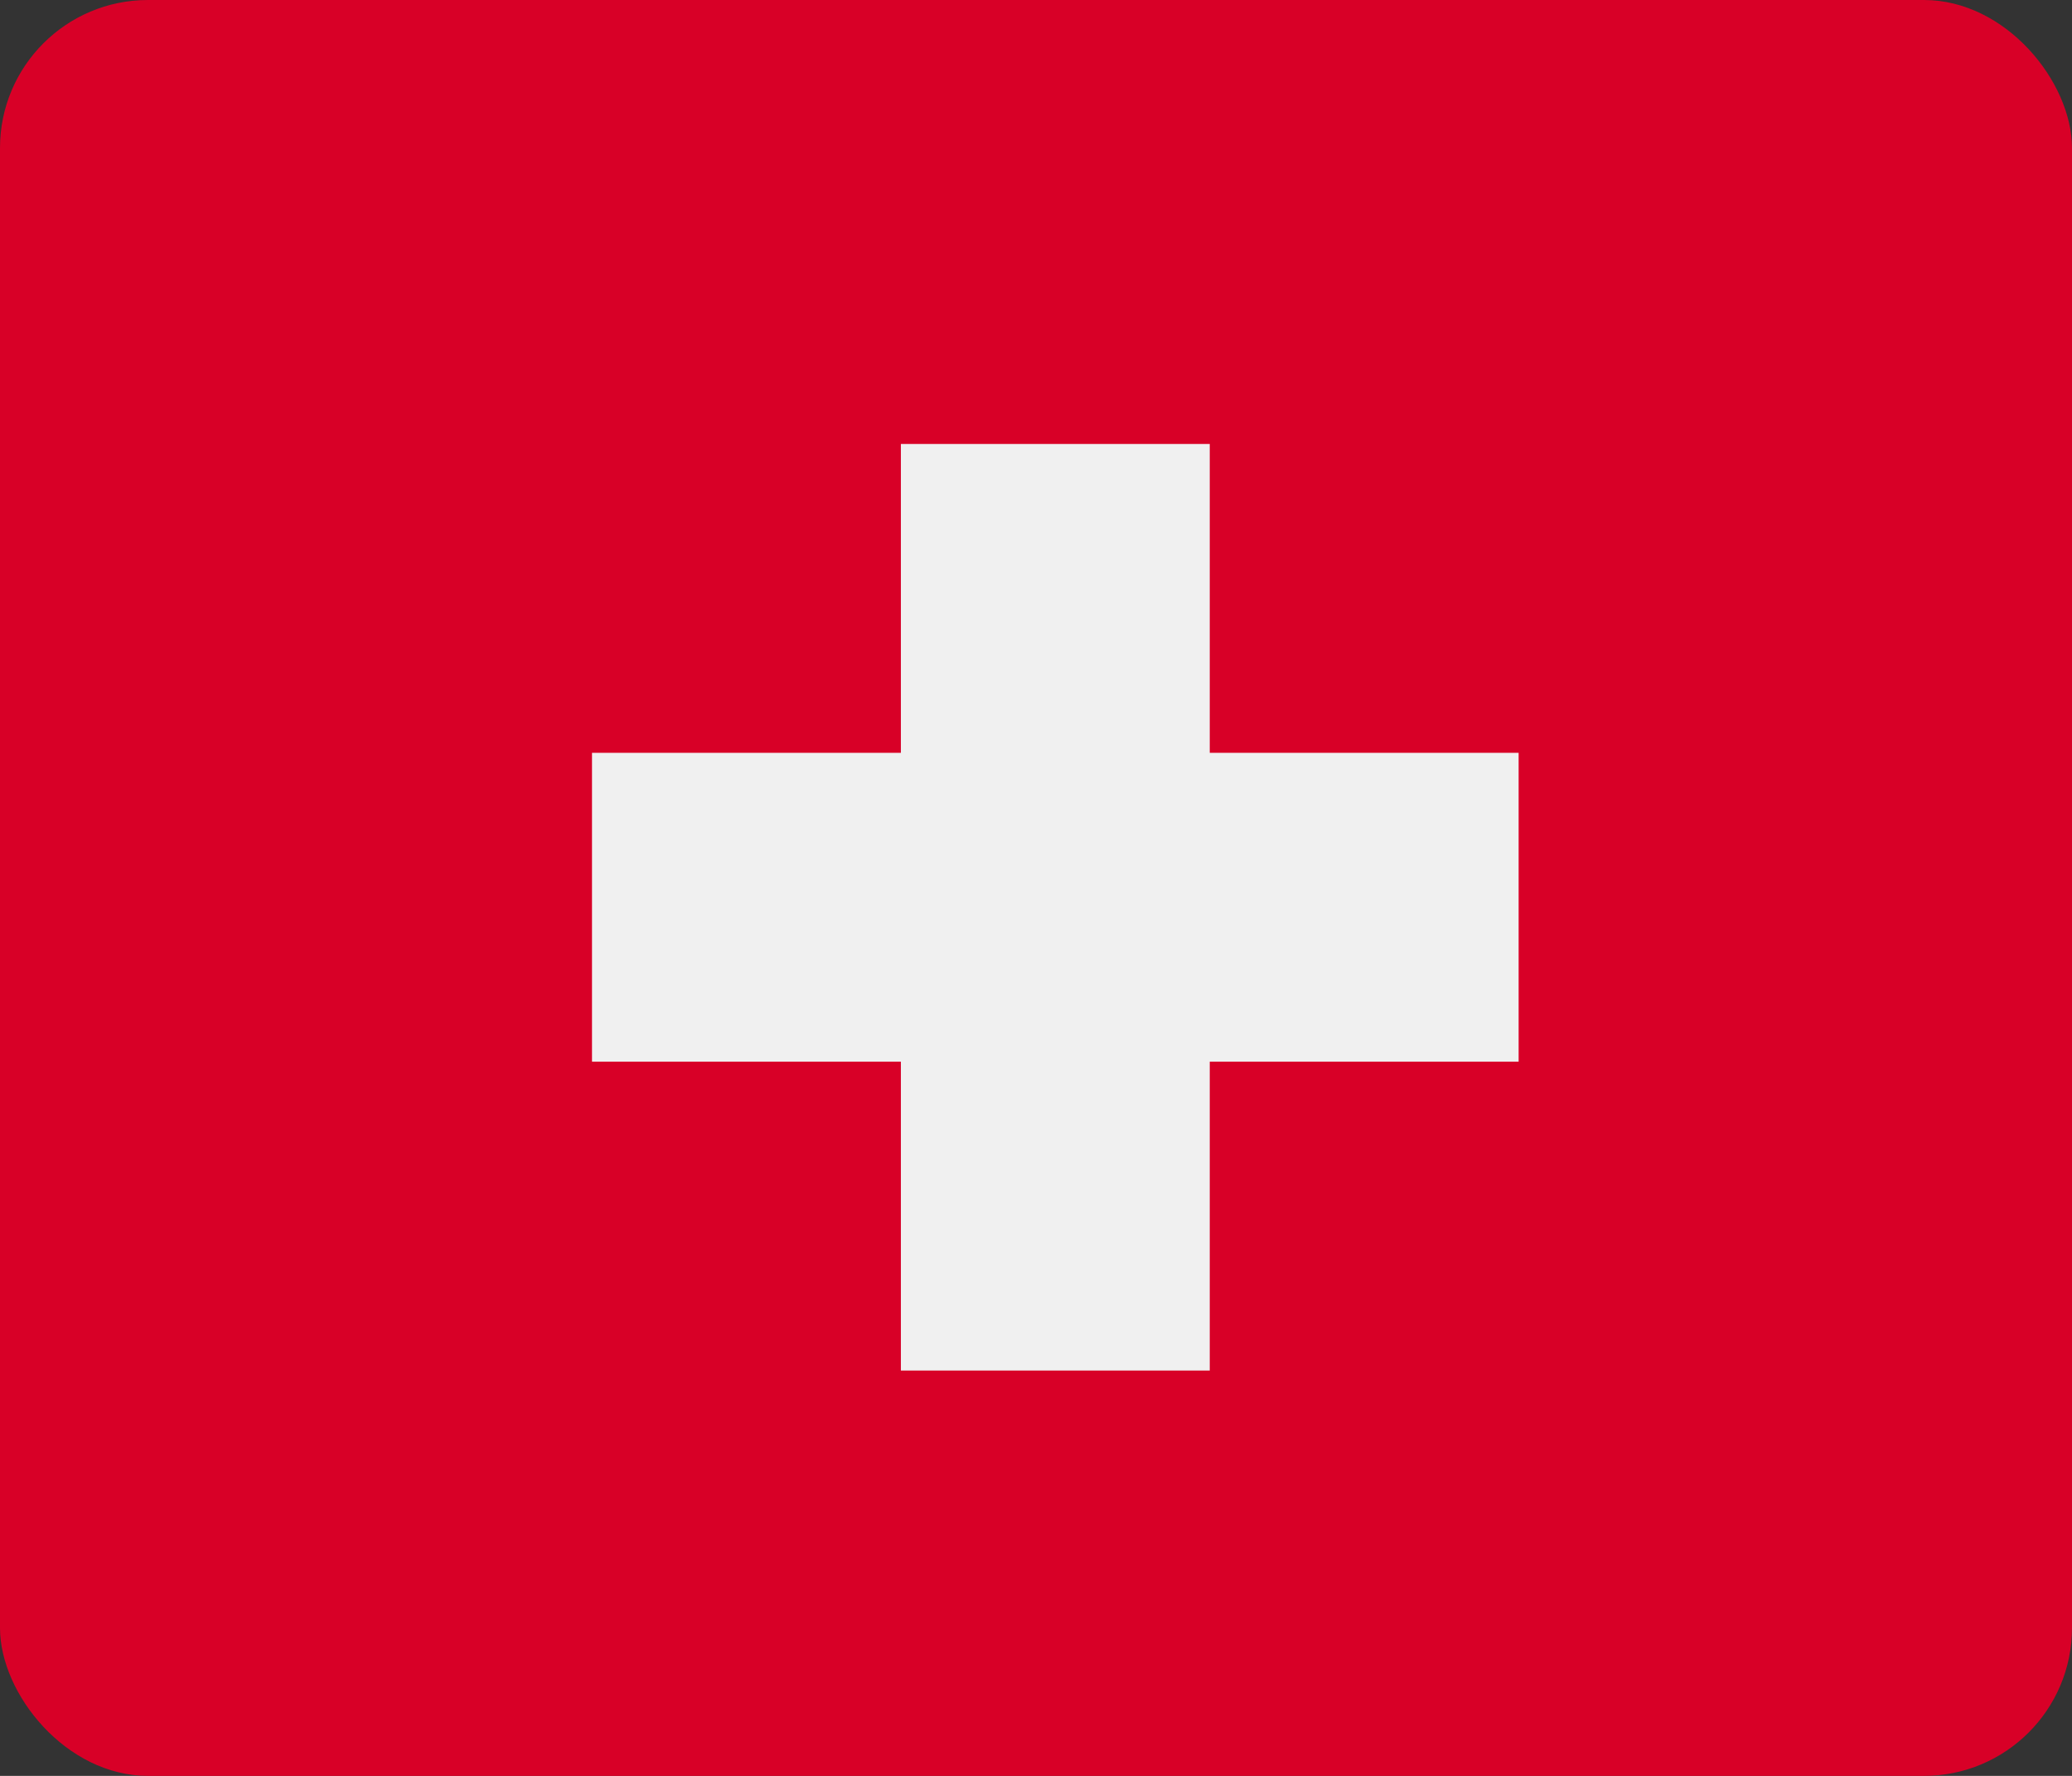
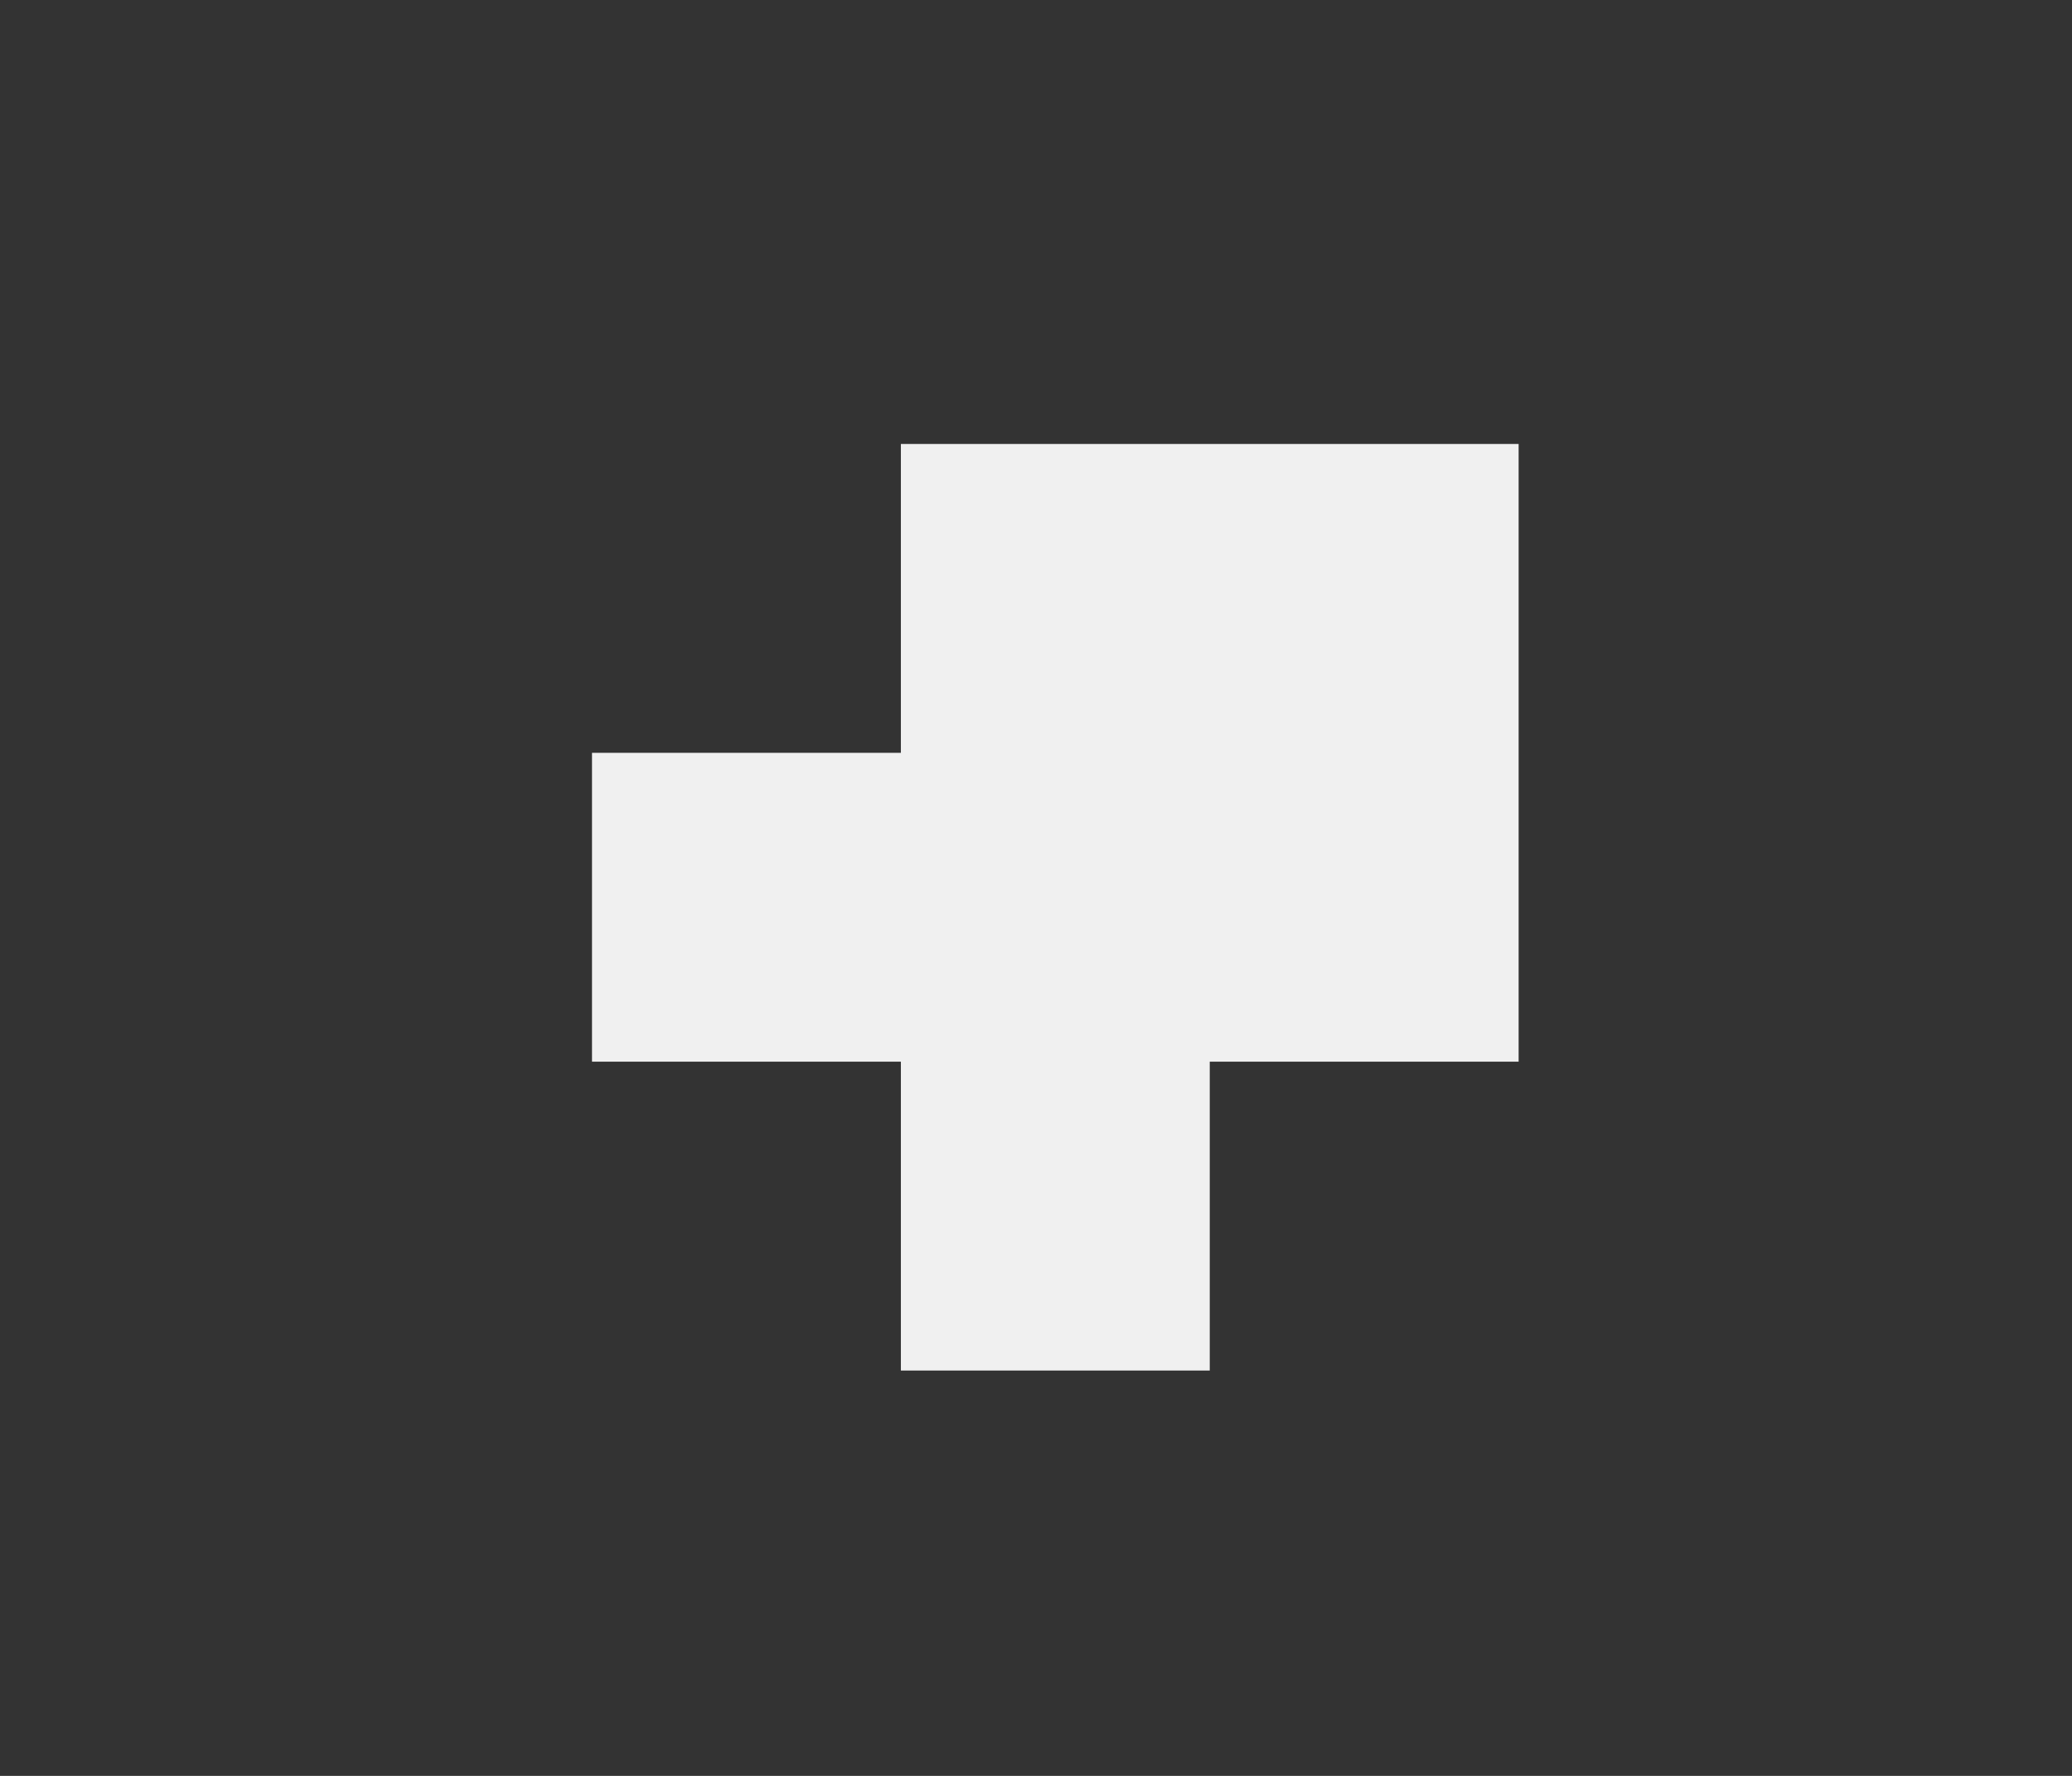
<svg xmlns="http://www.w3.org/2000/svg" width="28" height="24" viewBox="0 0 28 24" fill="none">
  <rect x="0" y="0" width="28" height="24" fill="#333333" stroke="none" />
-   <rect width="28" height="24" rx="2" fill="#D80027" />
-   <path d="M20.522 10.174H16.348V6H12.174V10.174H8V14.348H12.174V18.522H16.348V14.348H20.522V10.174Z" fill="#F0F0F0" />
+   <path d="M20.522 10.174V6H12.174V10.174H8V14.348H12.174V18.522H16.348V14.348H20.522V10.174Z" fill="#F0F0F0" />
</svg>